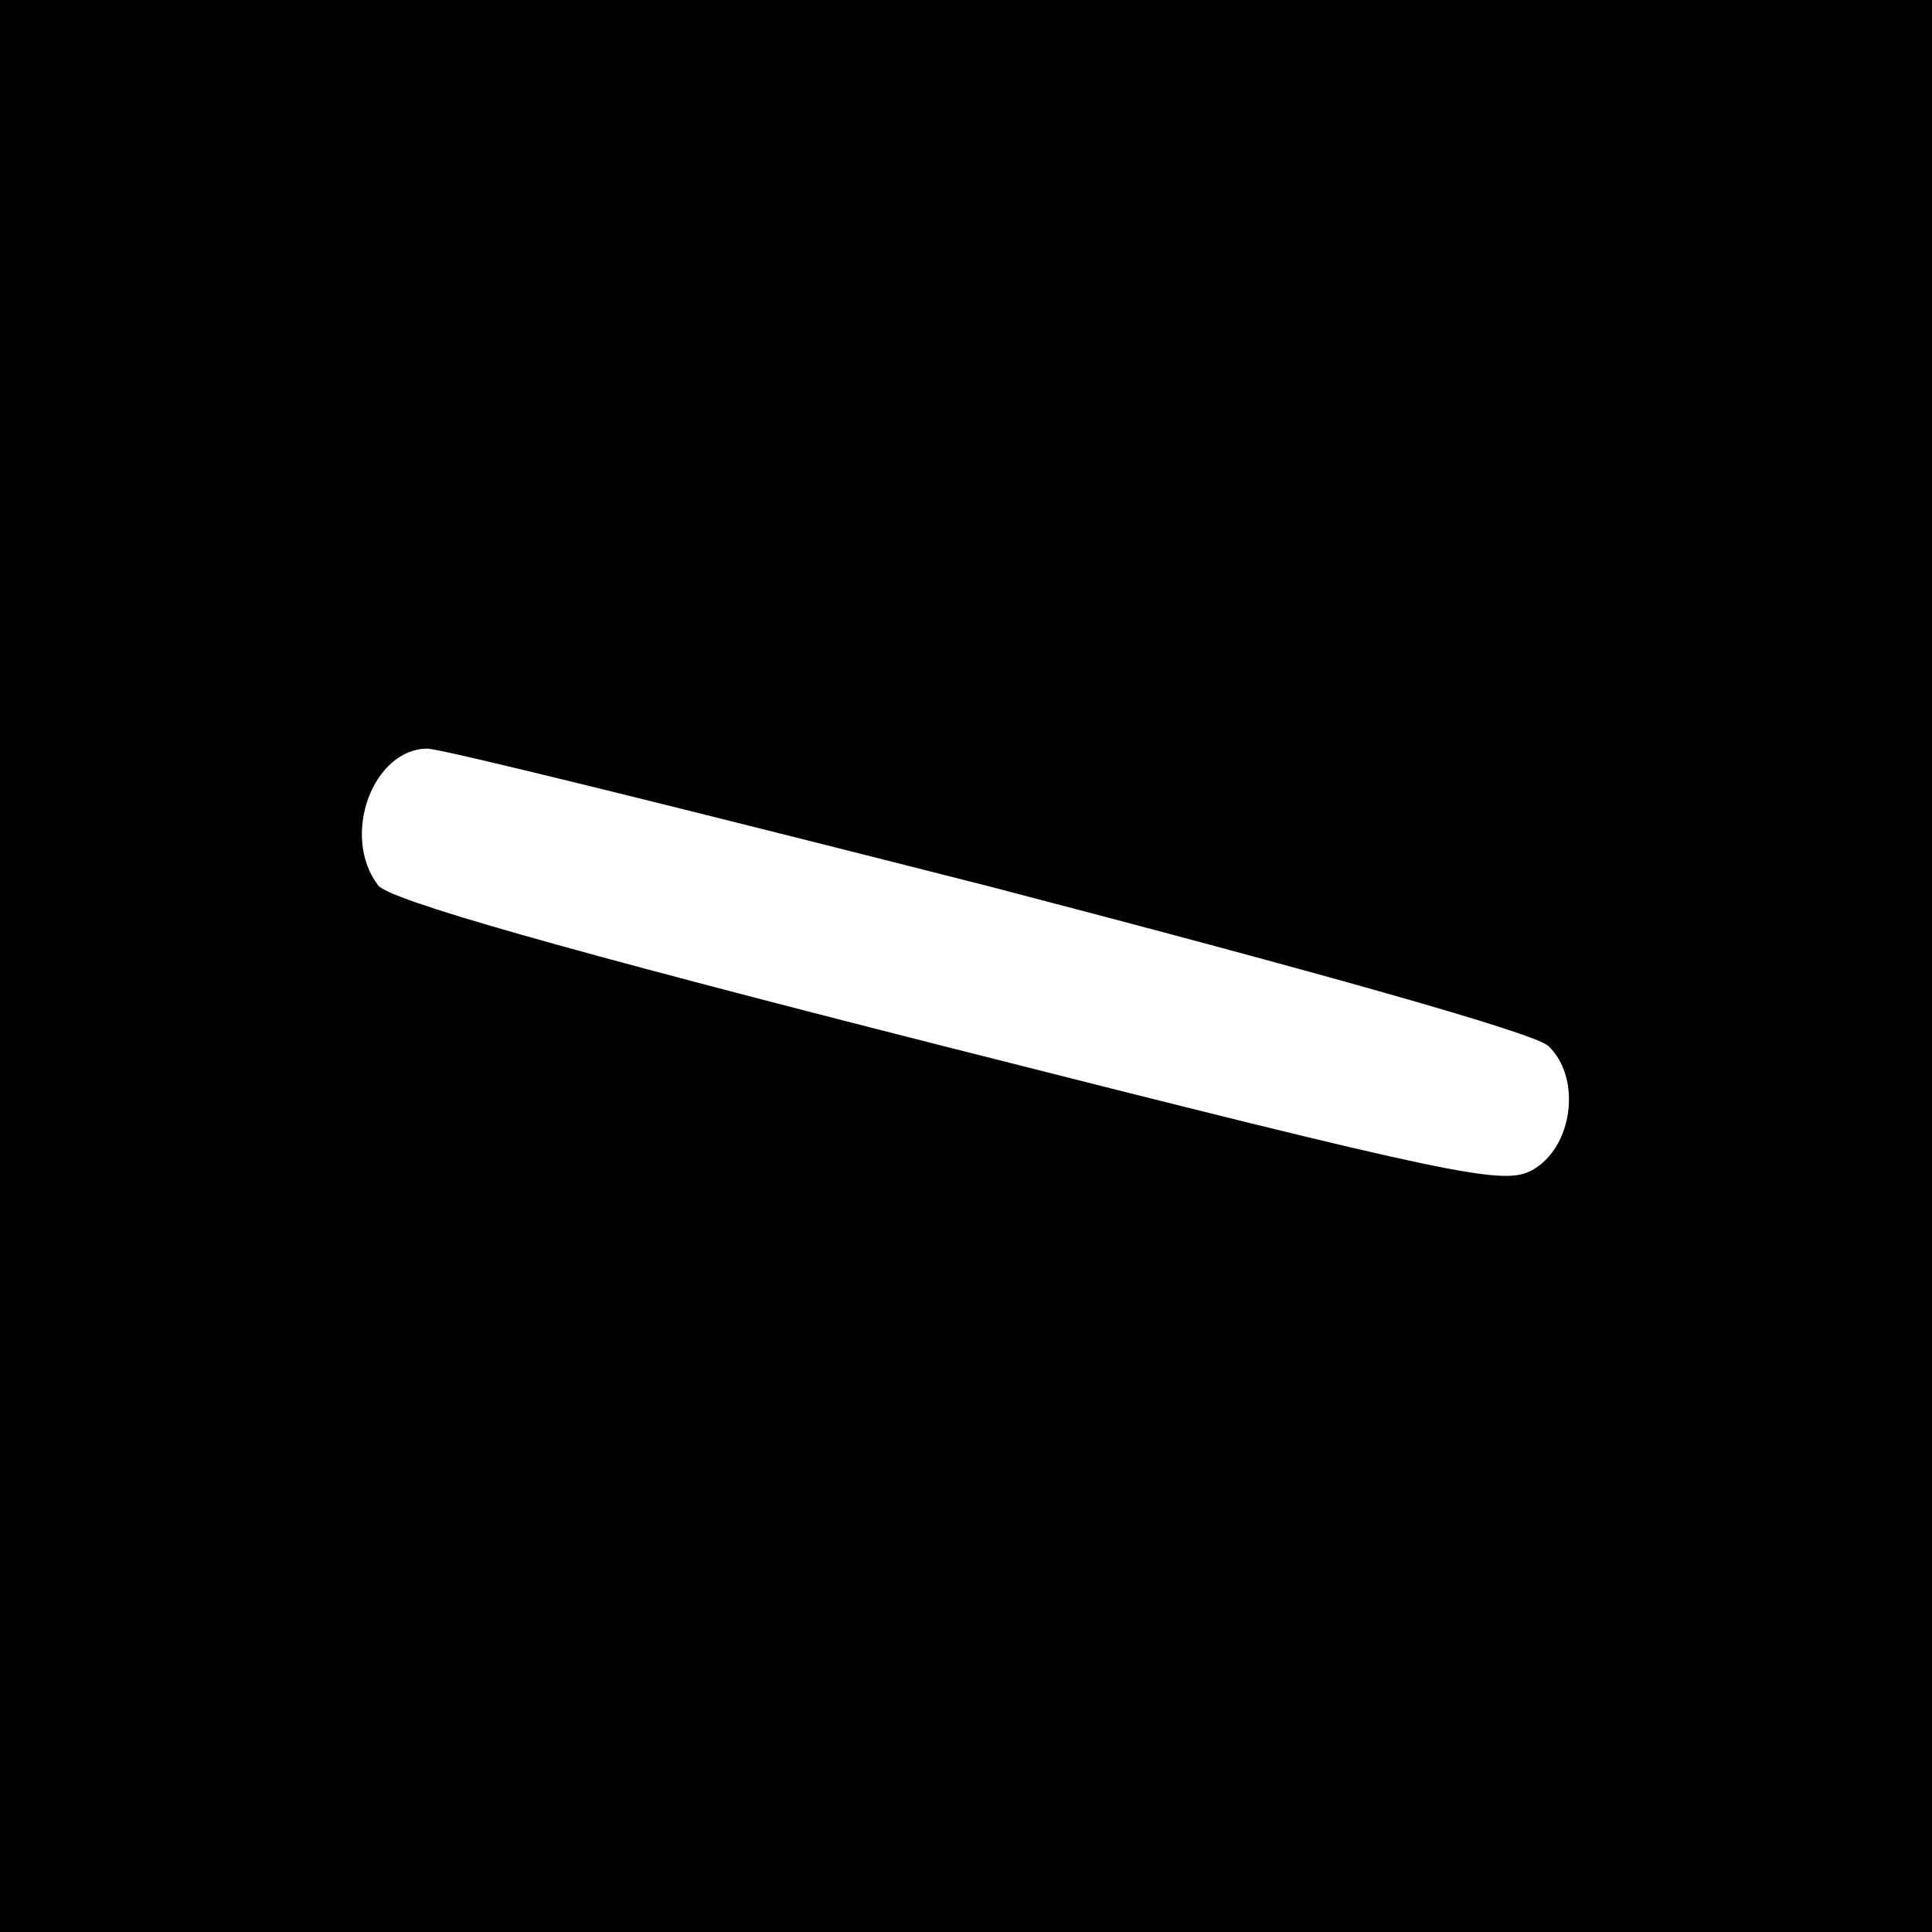
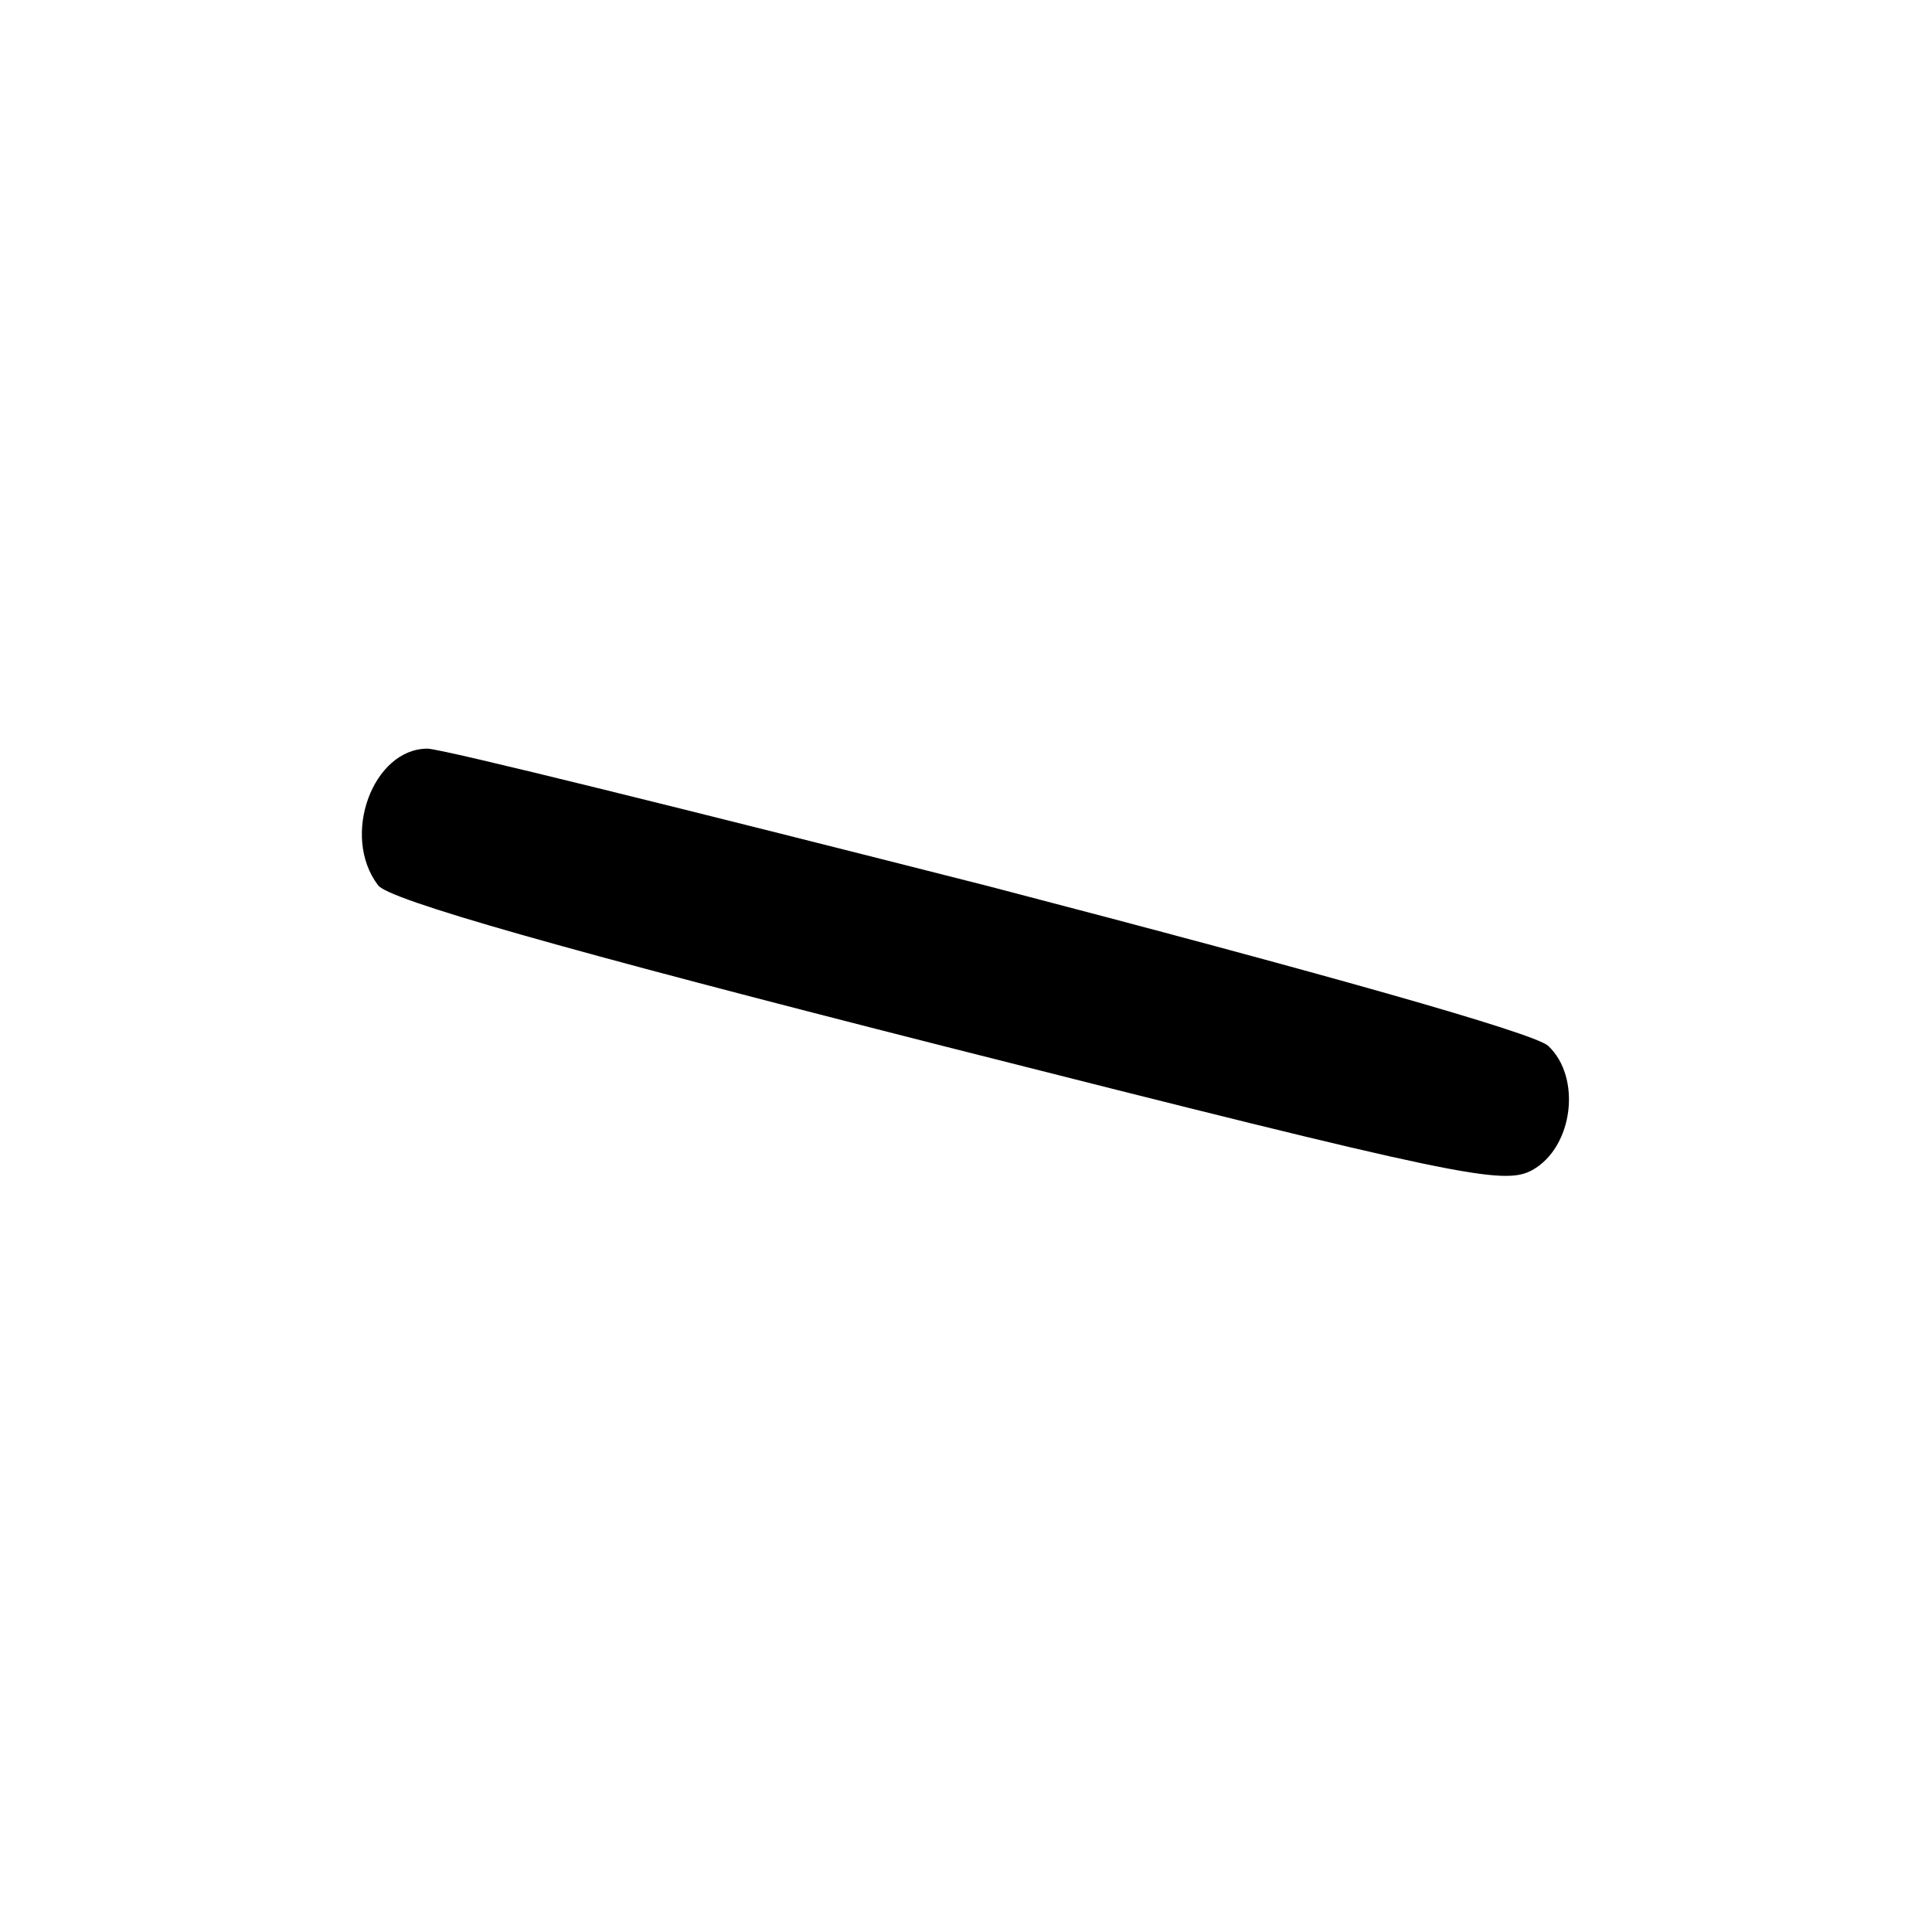
<svg xmlns="http://www.w3.org/2000/svg" version="1.0" width="160pt" height="160pt" viewBox="0 0 160 160" preserveAspectRatio="xMidYMid meet">
  <g transform="translate(0,160) scale(0.1,-0.1)" fill="#000000" stroke="none">
-     <path d="M0 800 l0 -800 800 0 800 0 0 800 0 800 -800 0 -800 0 0 -800z m819 66 c276 -72 450 -121 463 -132 28 -26 21 -84 -13 -103 -24 -13 -59 -6 -485 102 -319 81 -463 122 -471 134 -31 41 -4 113 41 113 12 0 221 -52 465 -114z" />
+     <path d="M0 800 z m819 66 c276 -72 450 -121 463 -132 28 -26 21 -84 -13 -103 -24 -13 -59 -6 -485 102 -319 81 -463 122 -471 134 -31 41 -4 113 41 113 12 0 221 -52 465 -114z" />
  </g>
</svg>